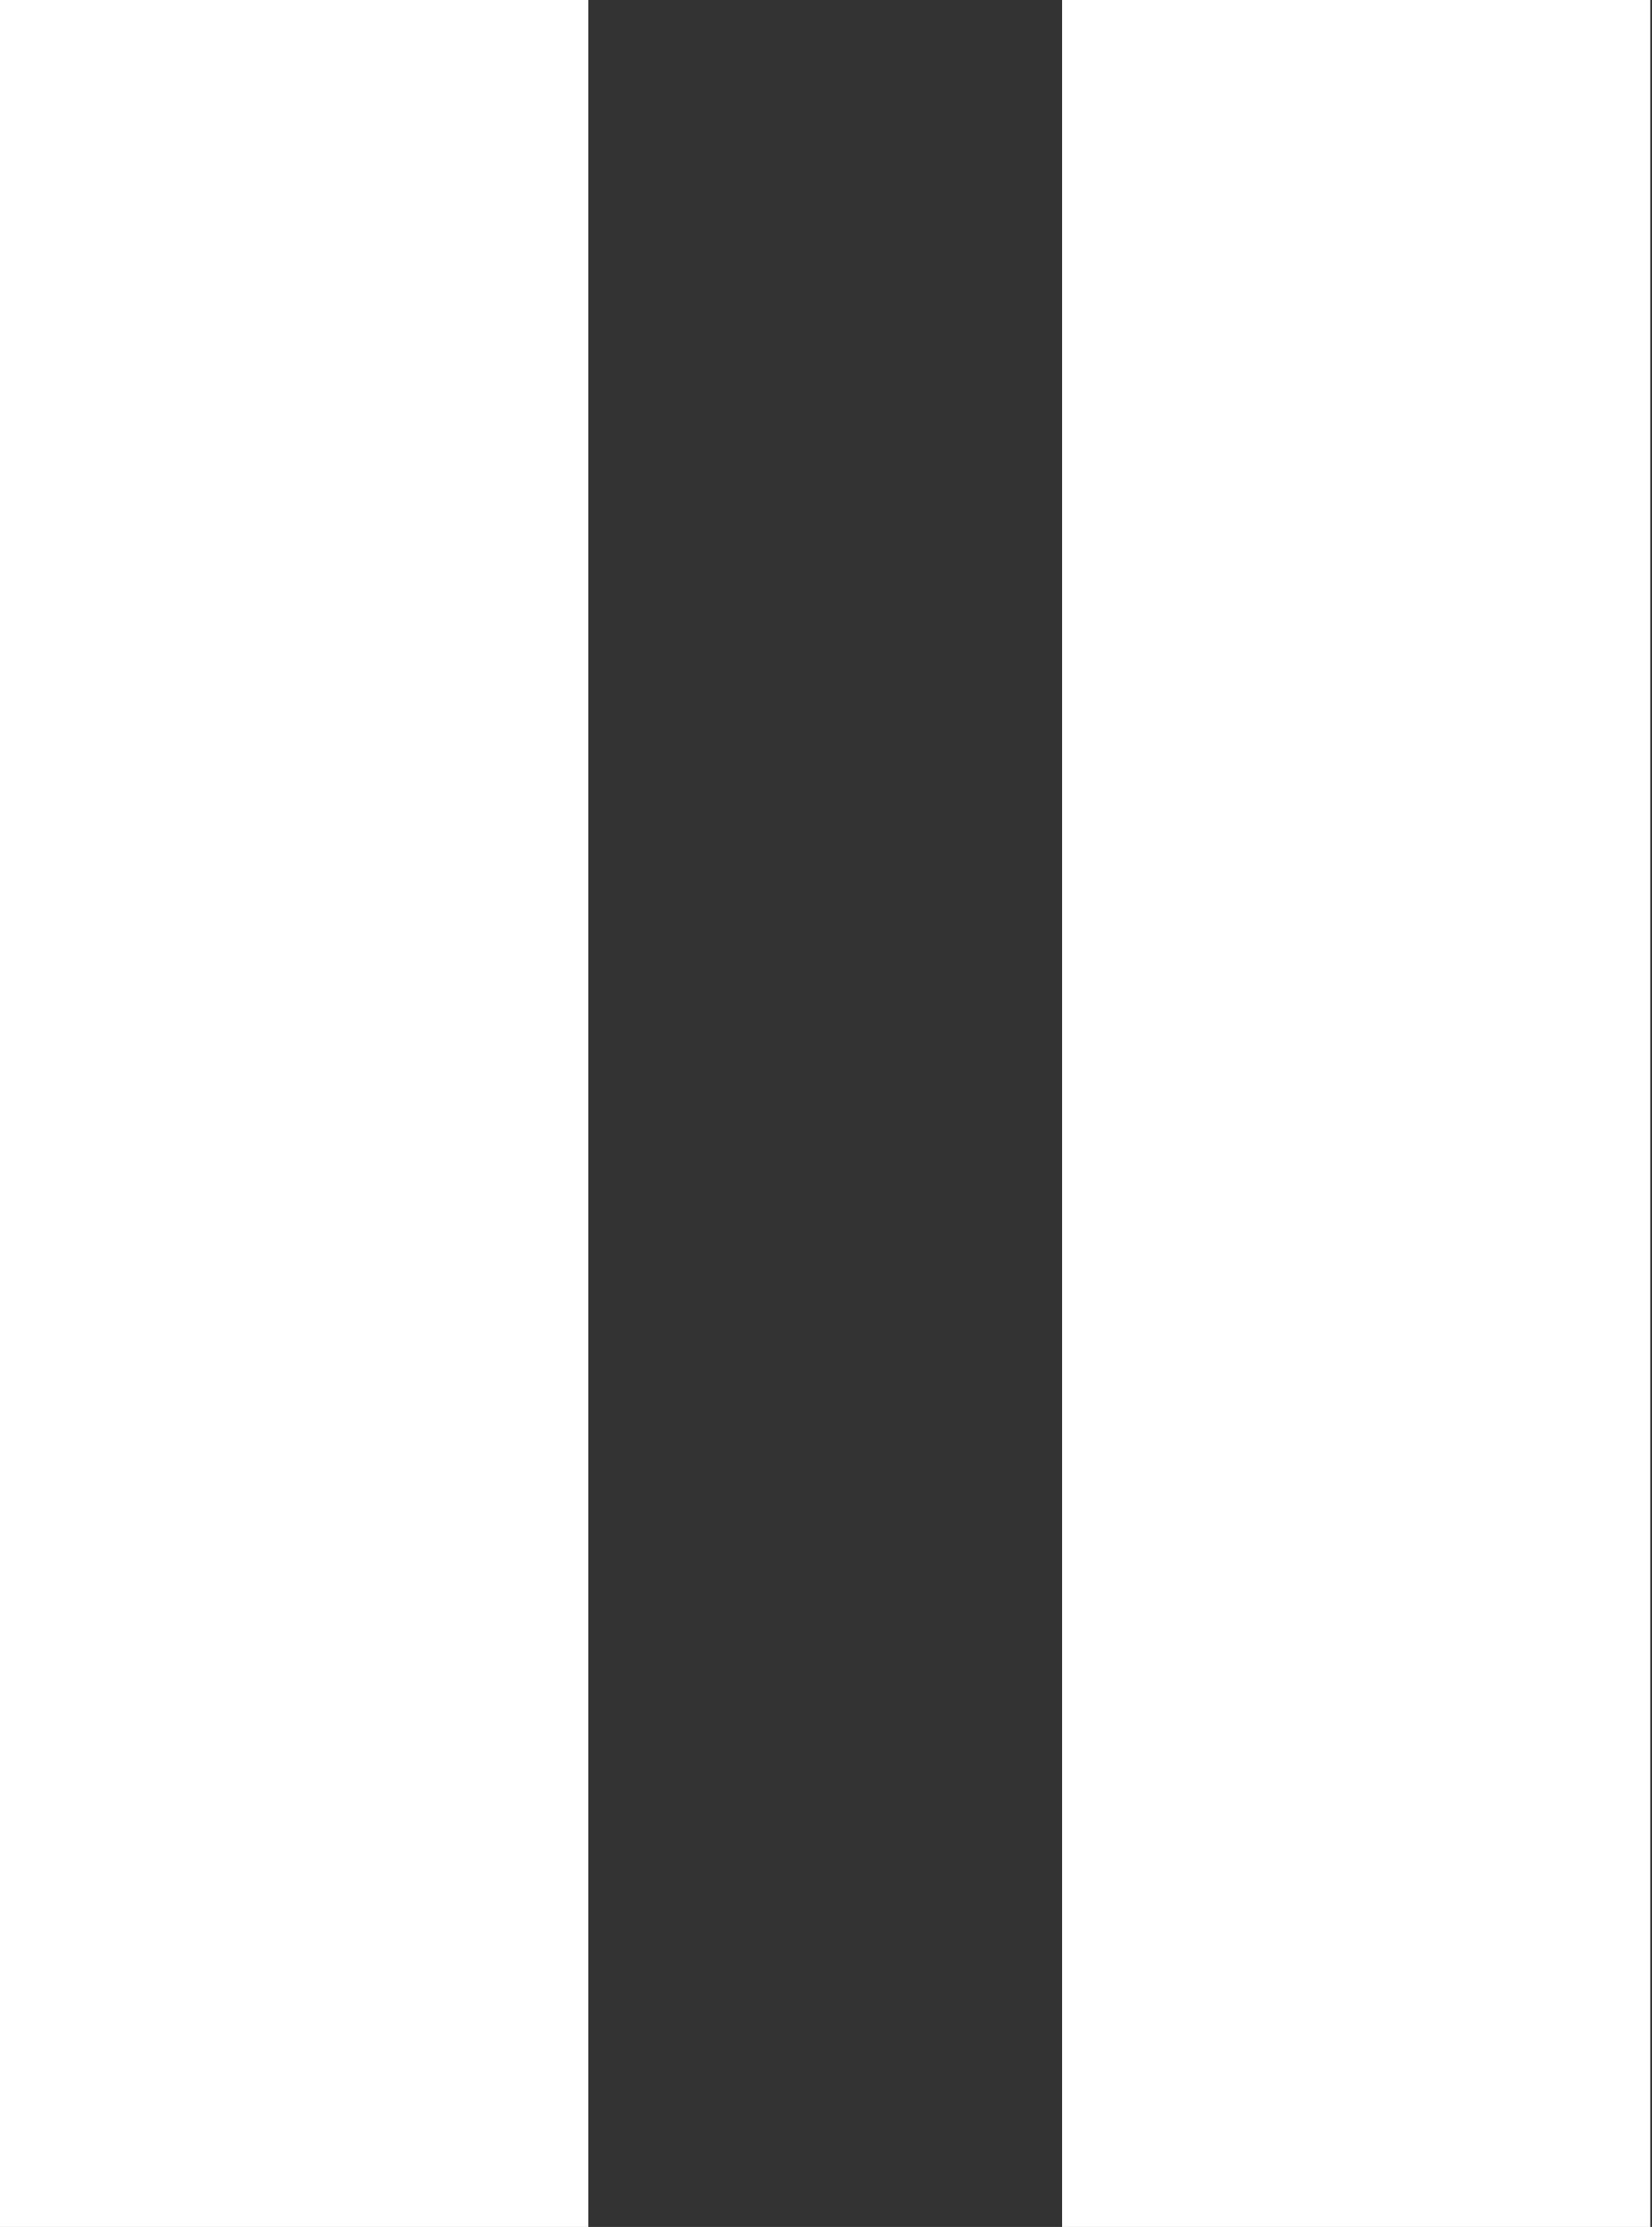
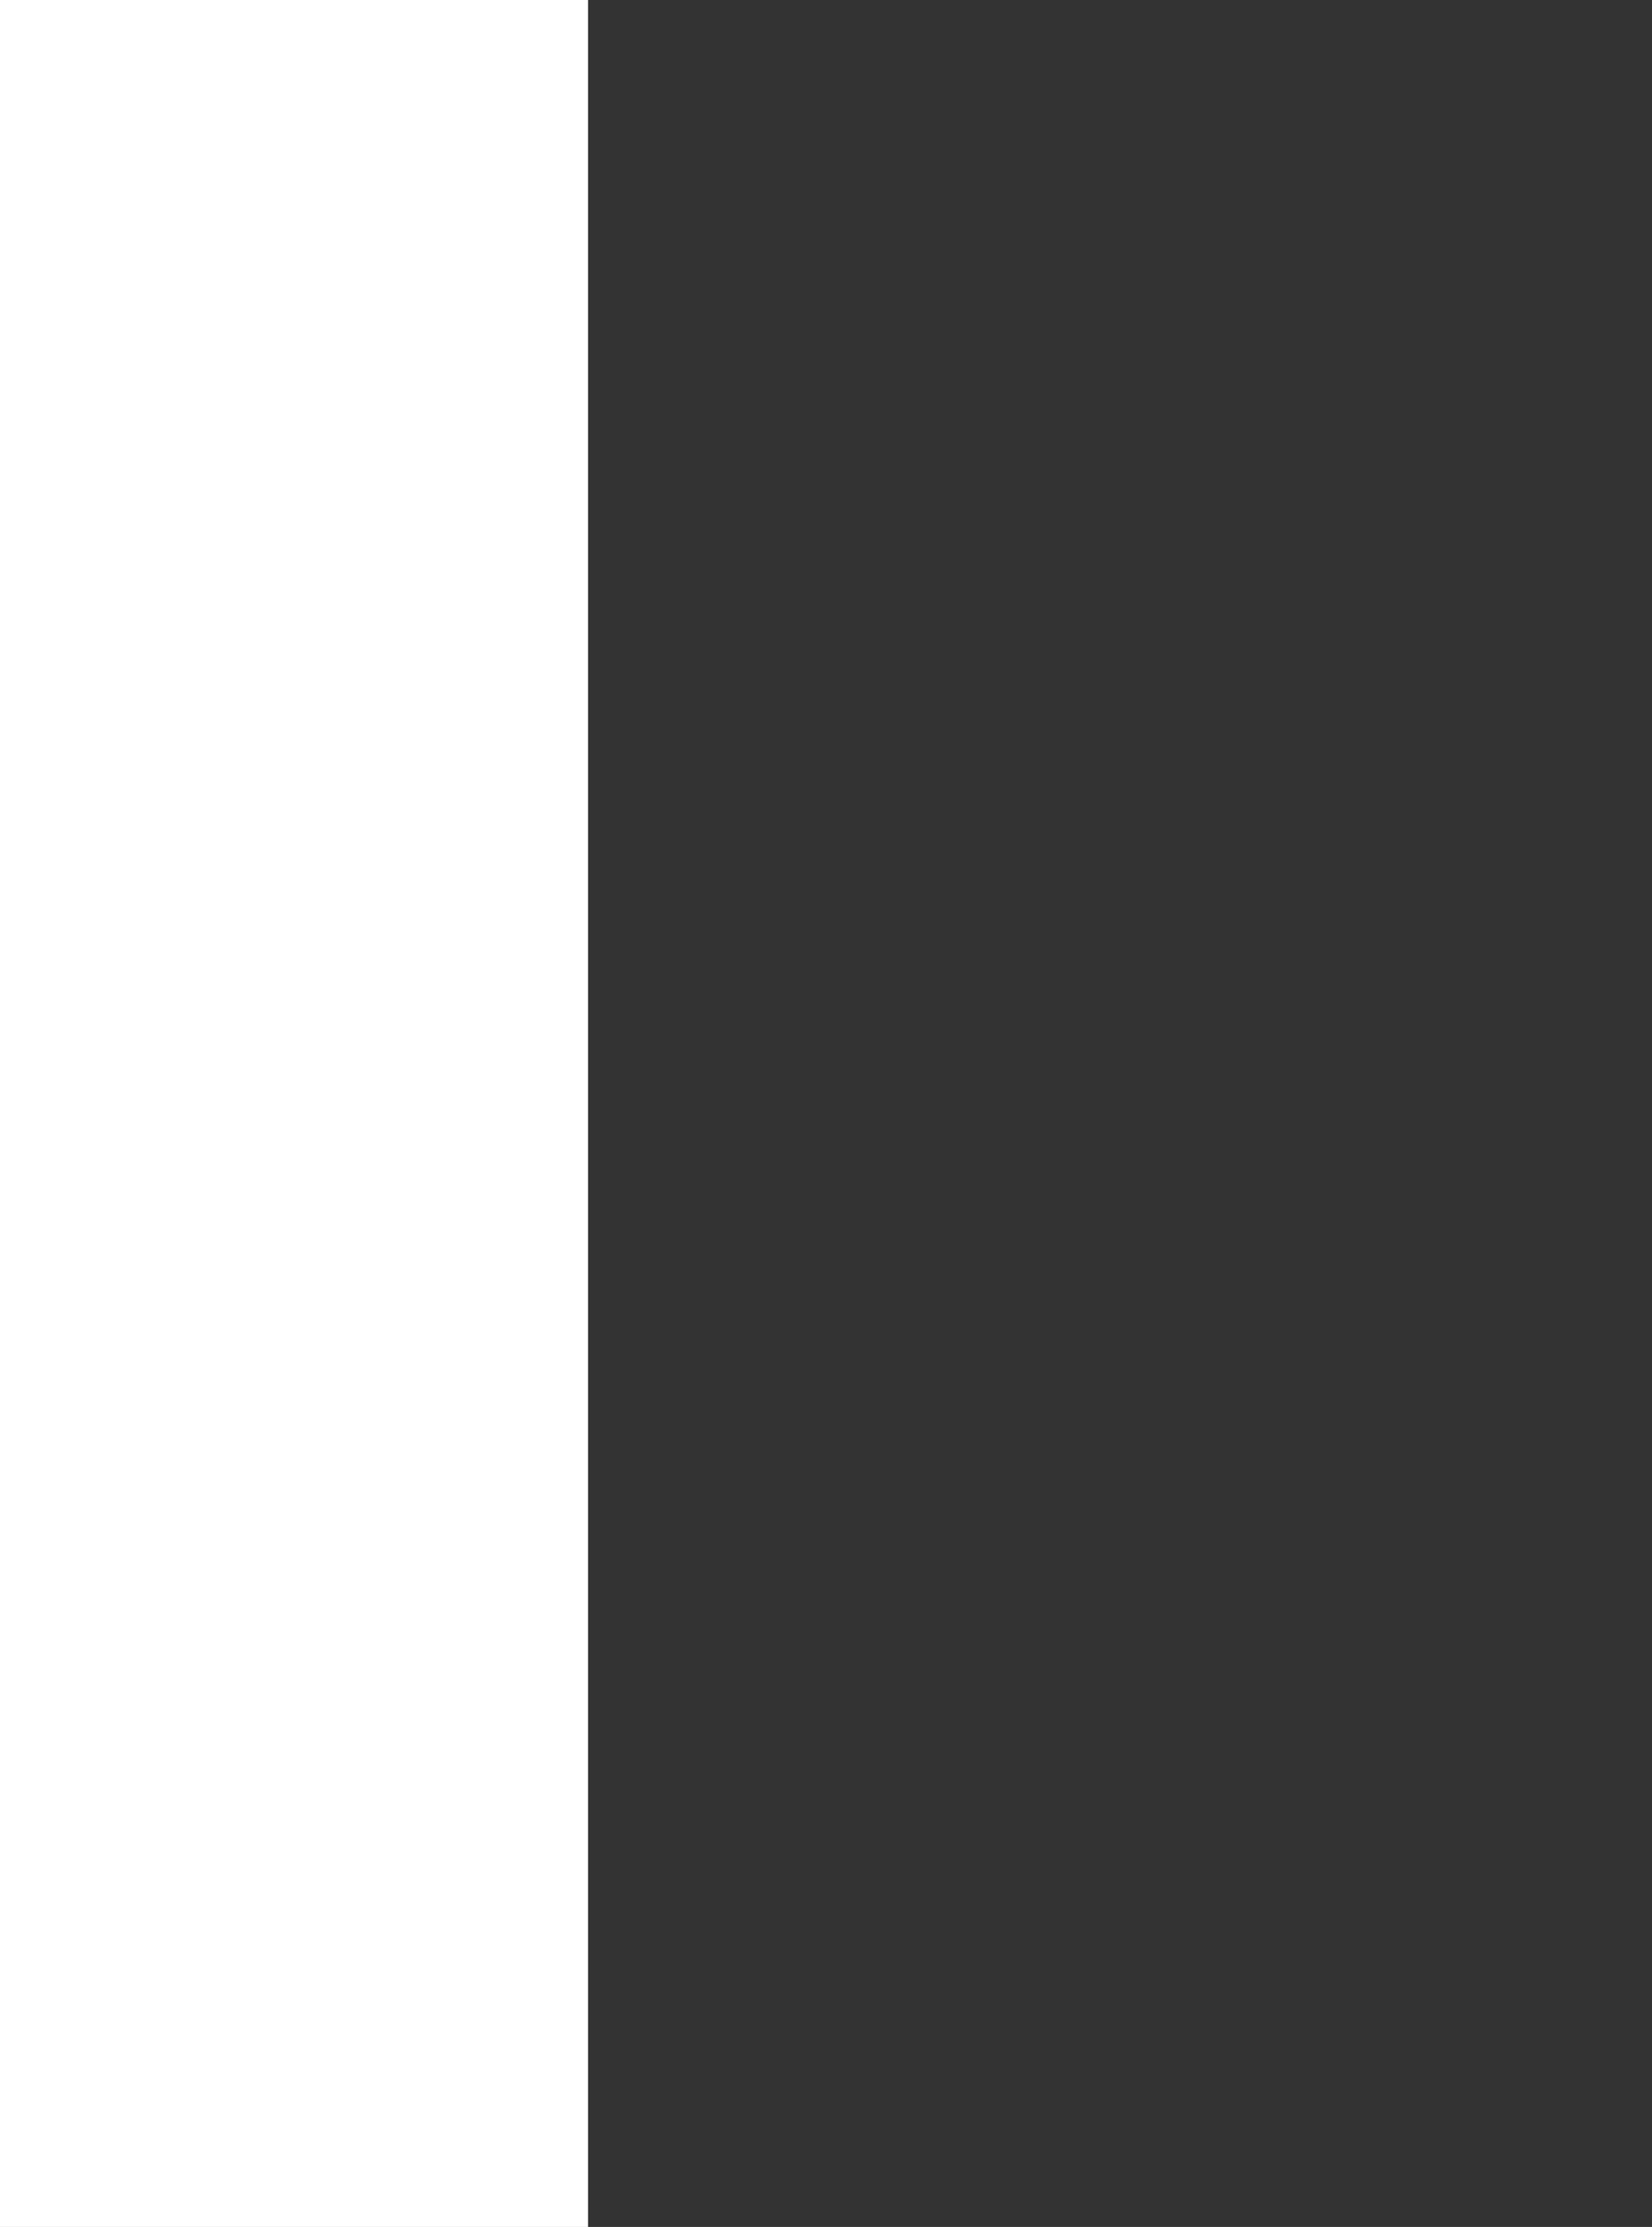
<svg xmlns="http://www.w3.org/2000/svg" viewBox="0 0 10.76 14.5">
  <rect x="0" y="0" width="10.76" height="14.5" fill="#333333" stroke="none" />
  <defs>
    <style>.cls-1{fill:#fff;}</style>
  </defs>
  <g id="Layer_2" data-name="Layer 2">
    <g id="Layer_1-2" data-name="Layer 1">
      <rect class="cls-1" width="3.83" height="14.5" />
-       <rect class="cls-1" x="6.92" width="3.83" height="14.5" />
    </g>
  </g>
</svg>